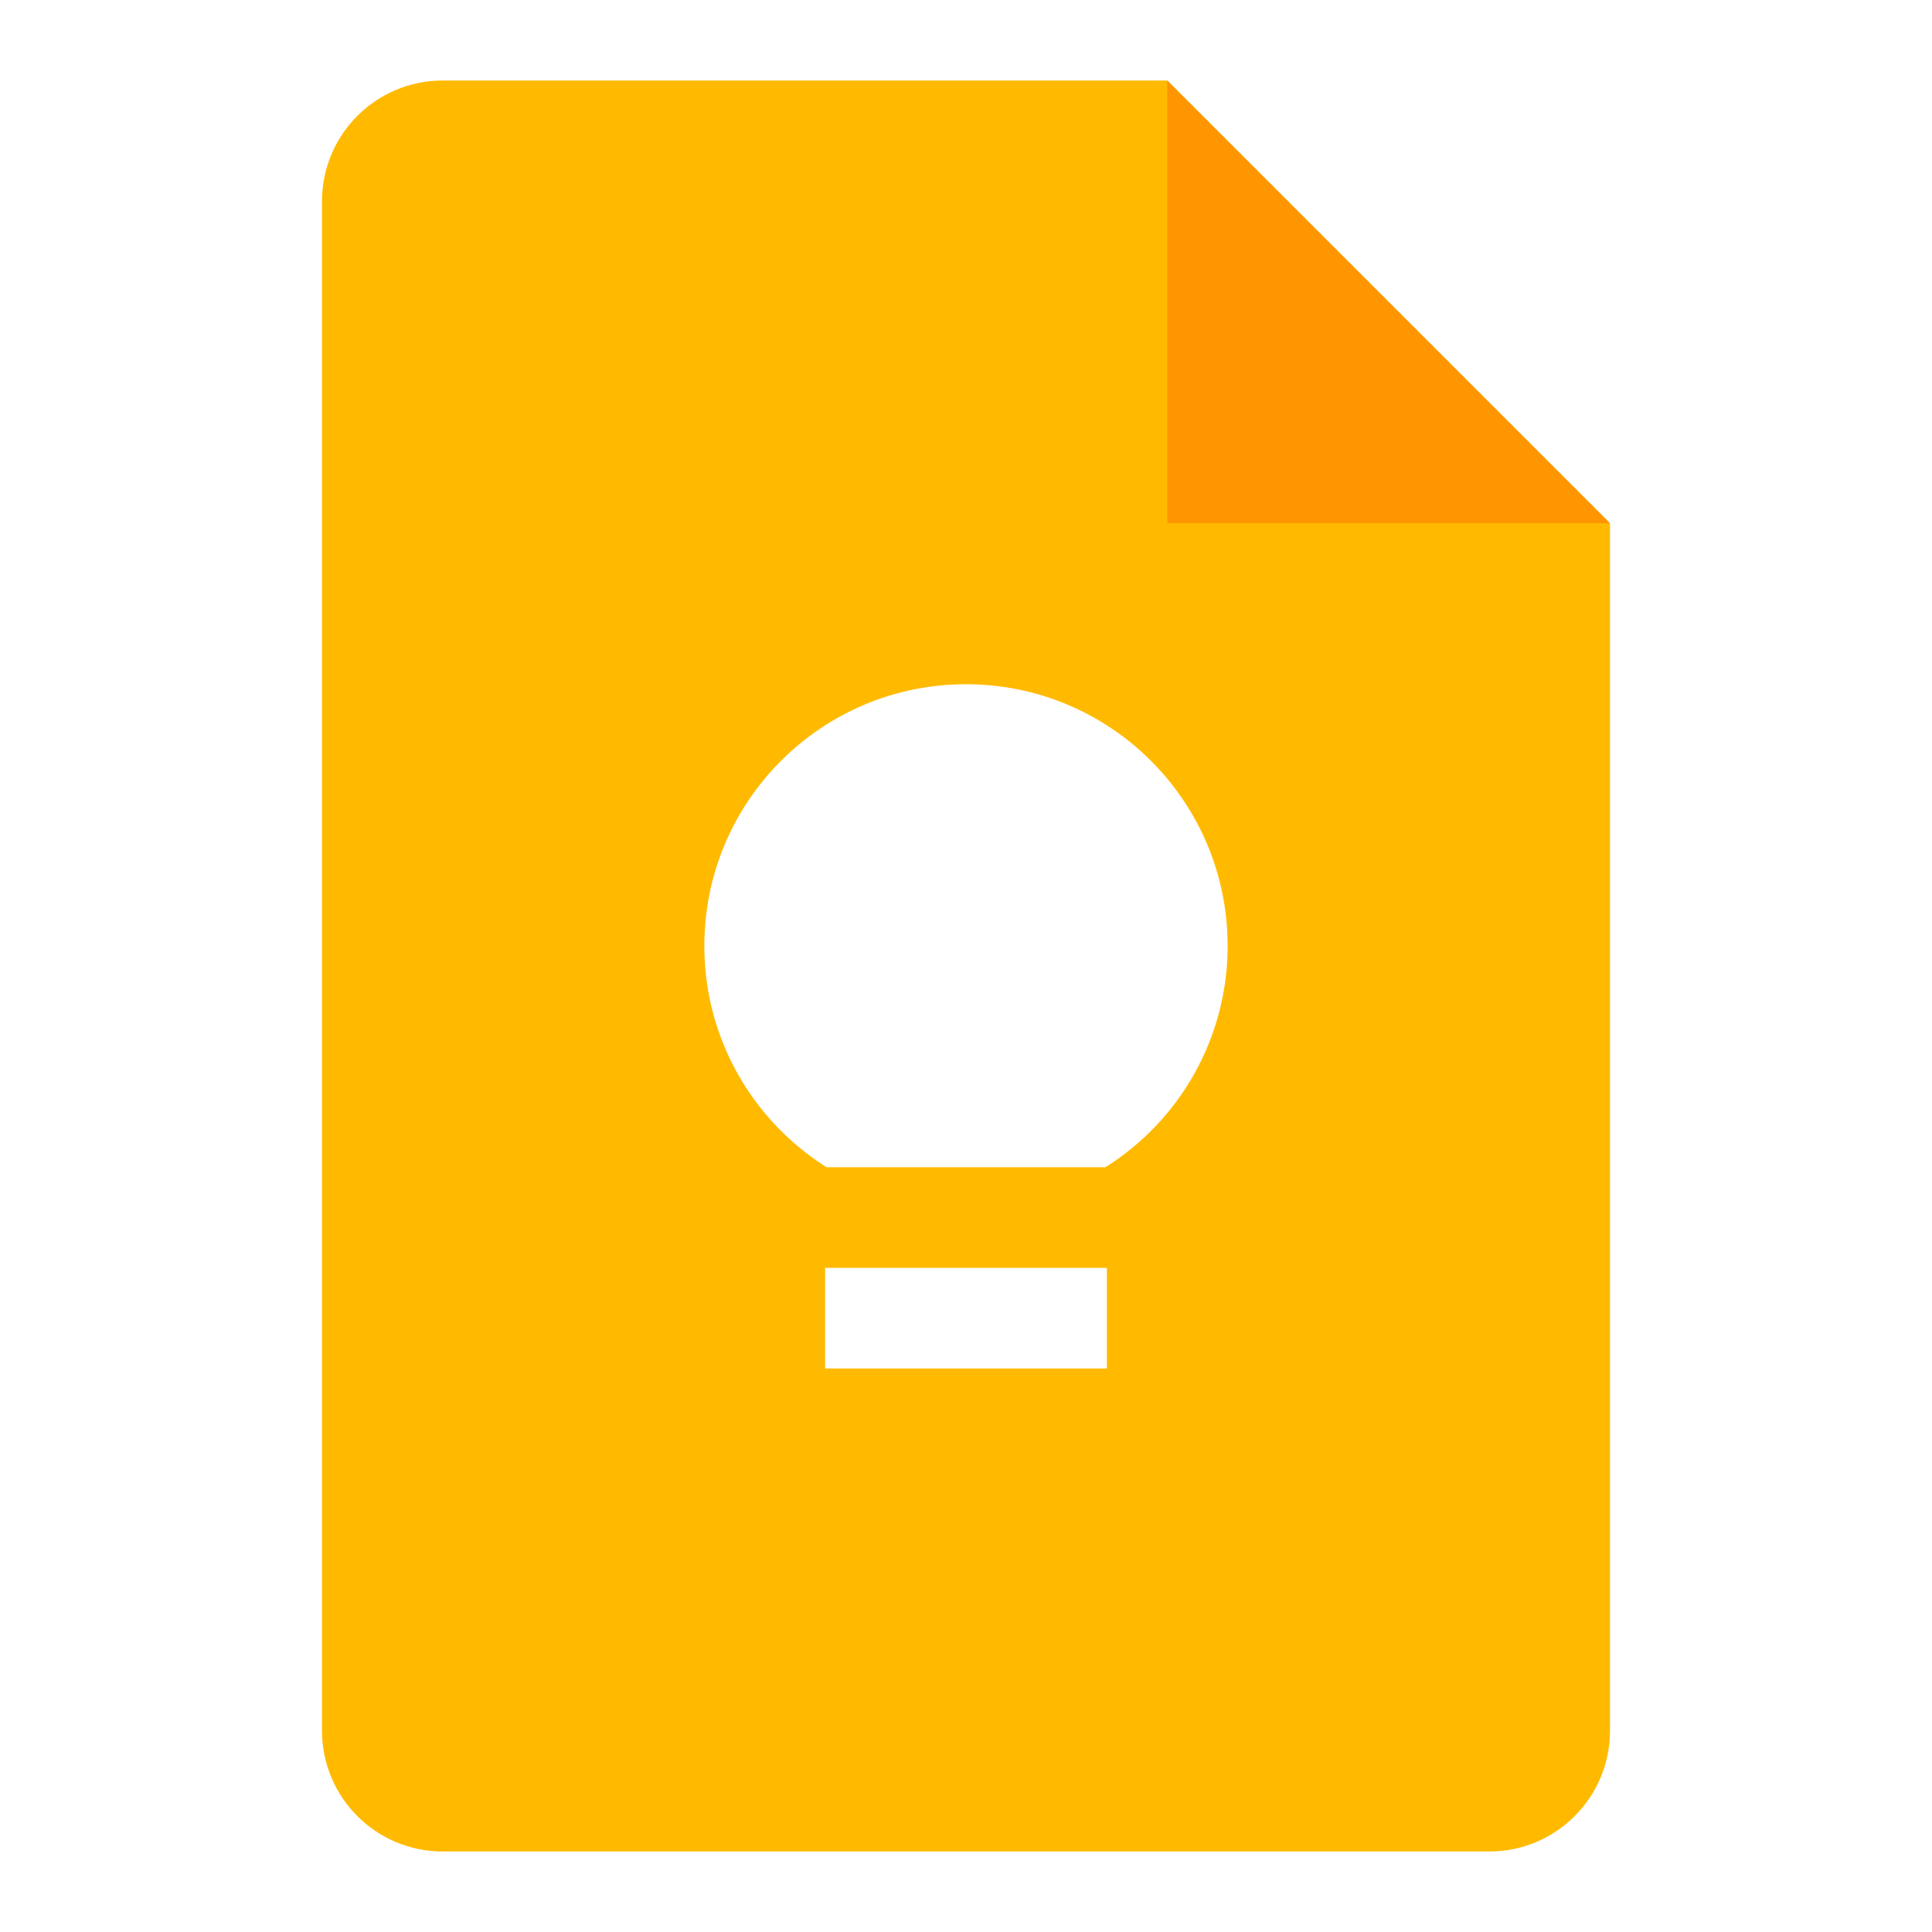
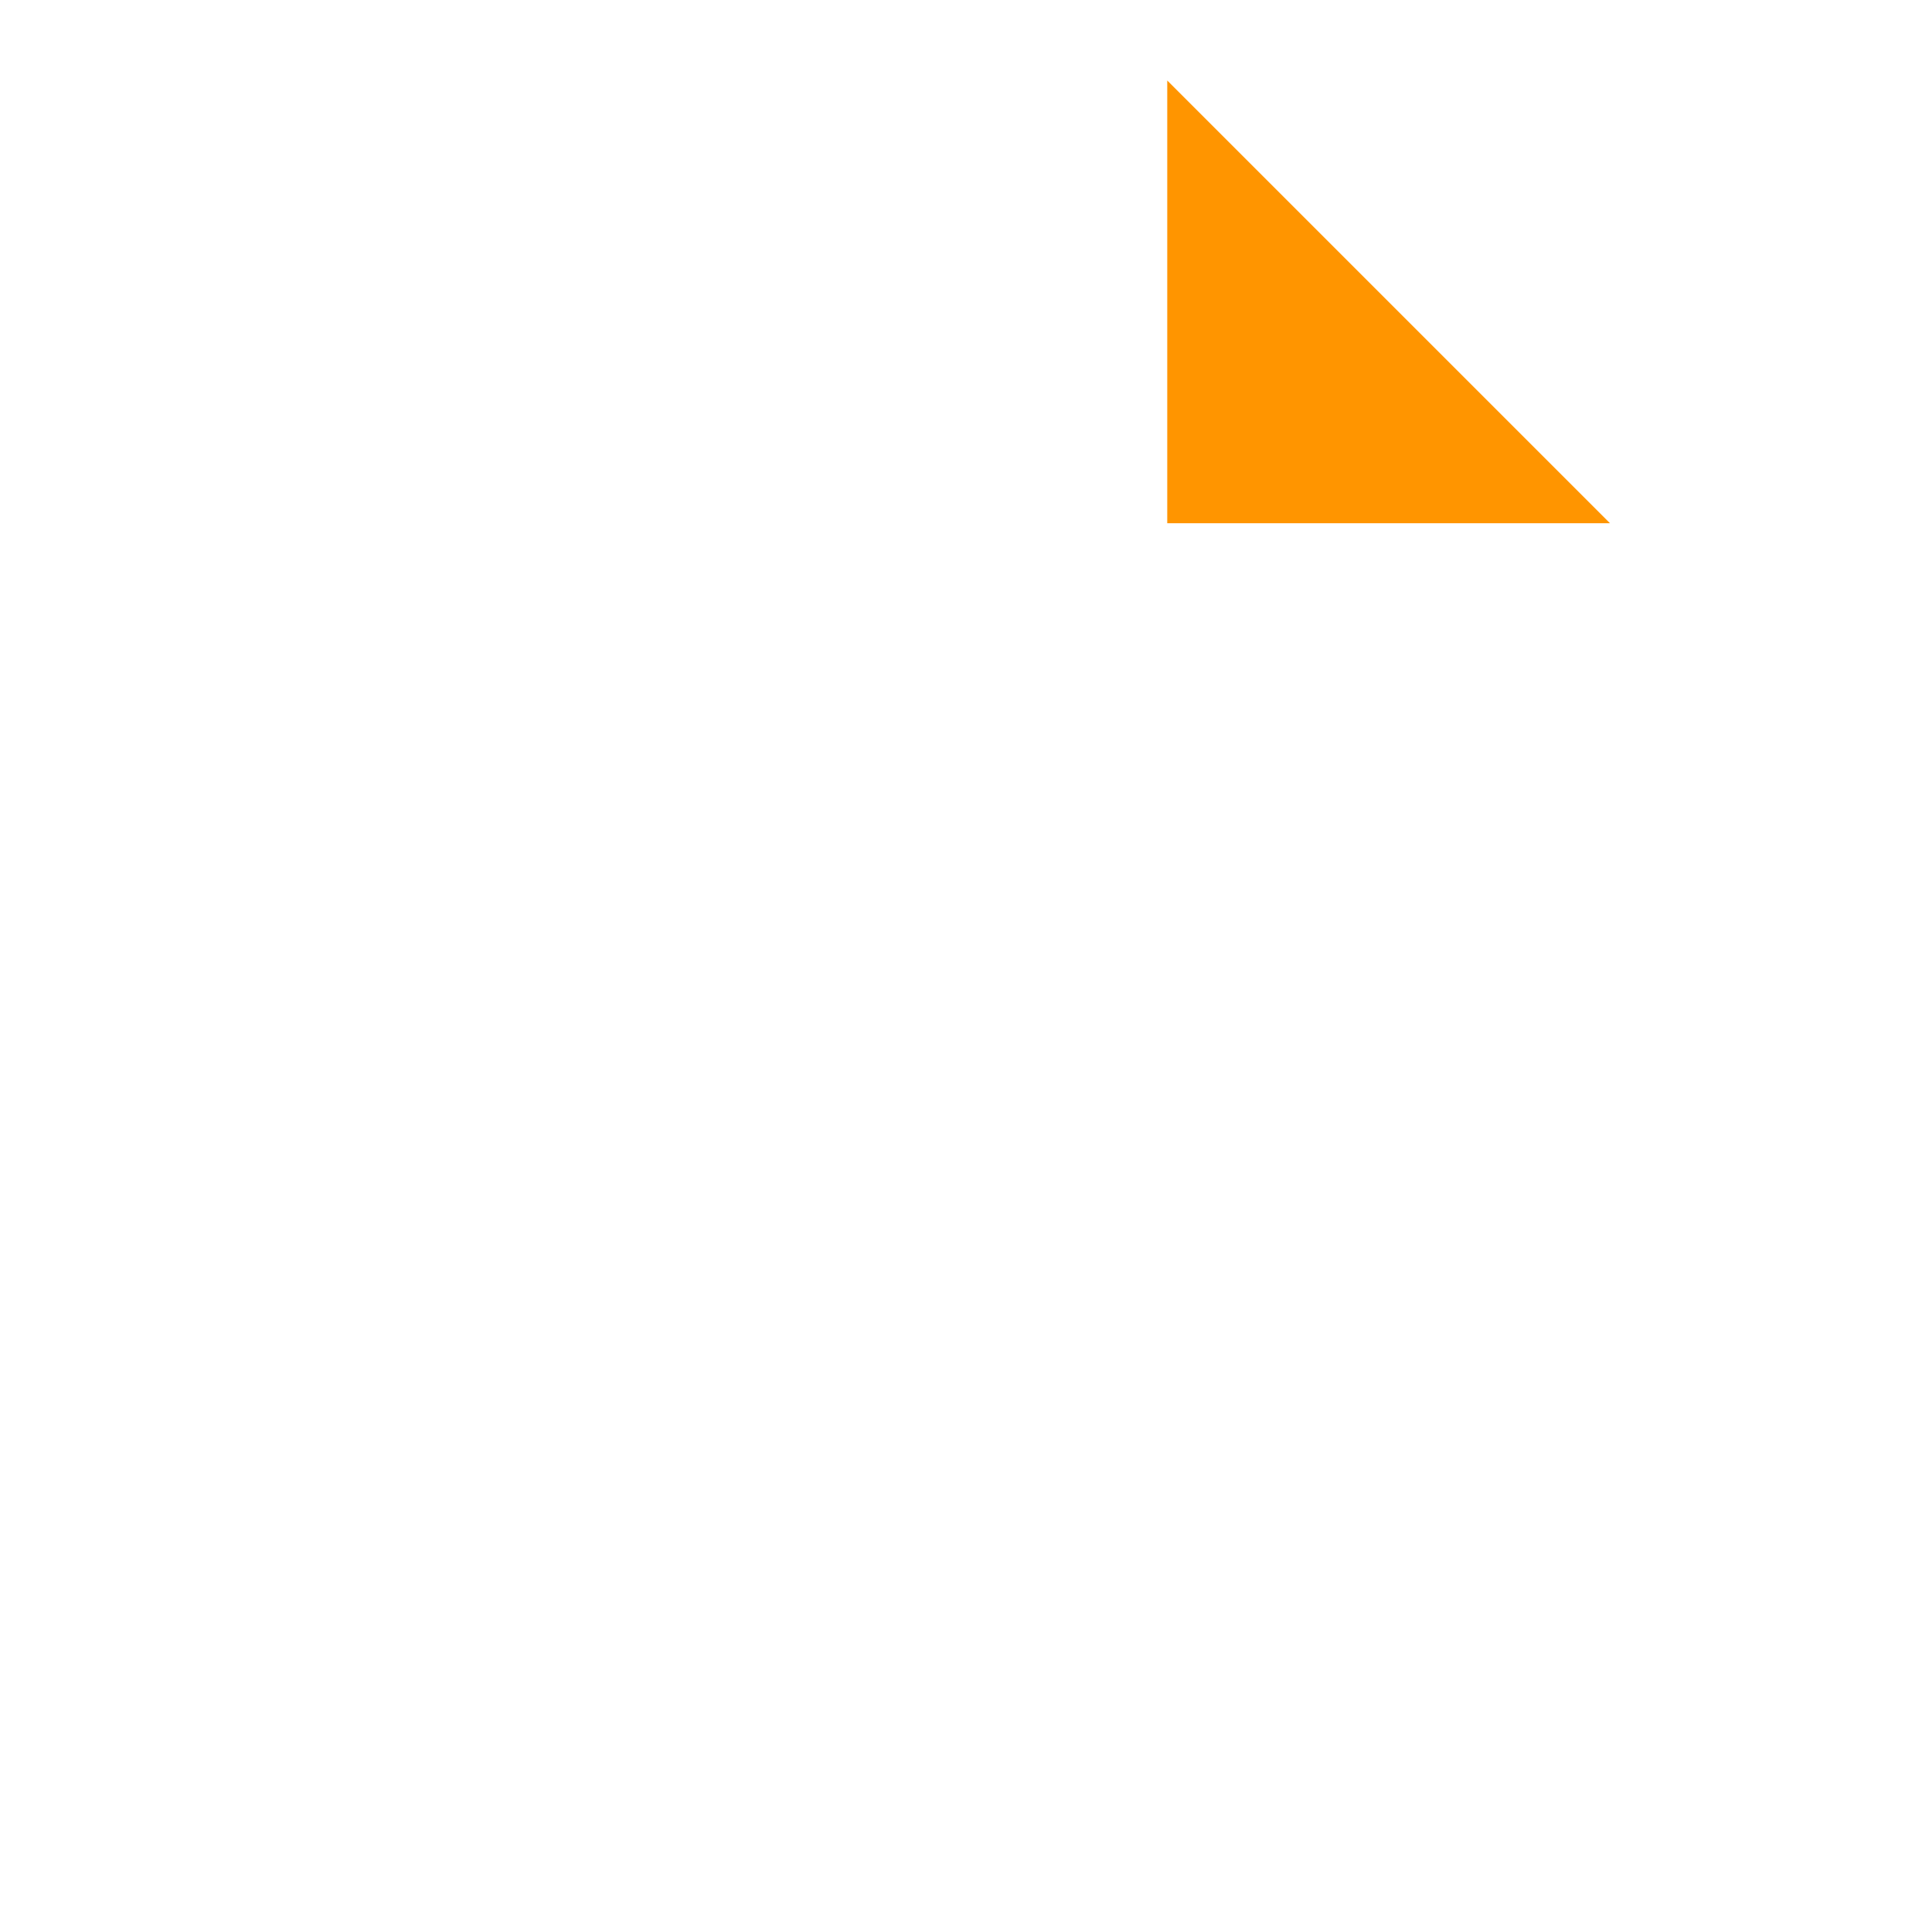
<svg xmlns="http://www.w3.org/2000/svg" width="96" height="96" fill="none">
-   <path fill="#fff" d="M0 0h96v96H0z" />
-   <path fill="#FFBA00" d="M74 92H22c-3.315 0-6-2.685-6-6V10c0-3.315 2.685-6 6-6h36l22 22v60c0 3.315-2.685 6-6 6" />
  <path fill="#FF9500" d="m58 4 22 22H58z" />
  <path fill="#fff" d="M55 63H41v5h14zm-7-29c-7.18 0-13 5.82-13 13 0 4.635 2.425 8.7 6.075 11h13.85A12.98 12.98 0 0 0 61 47c0-7.18-5.82-13-13-13" />
</svg>